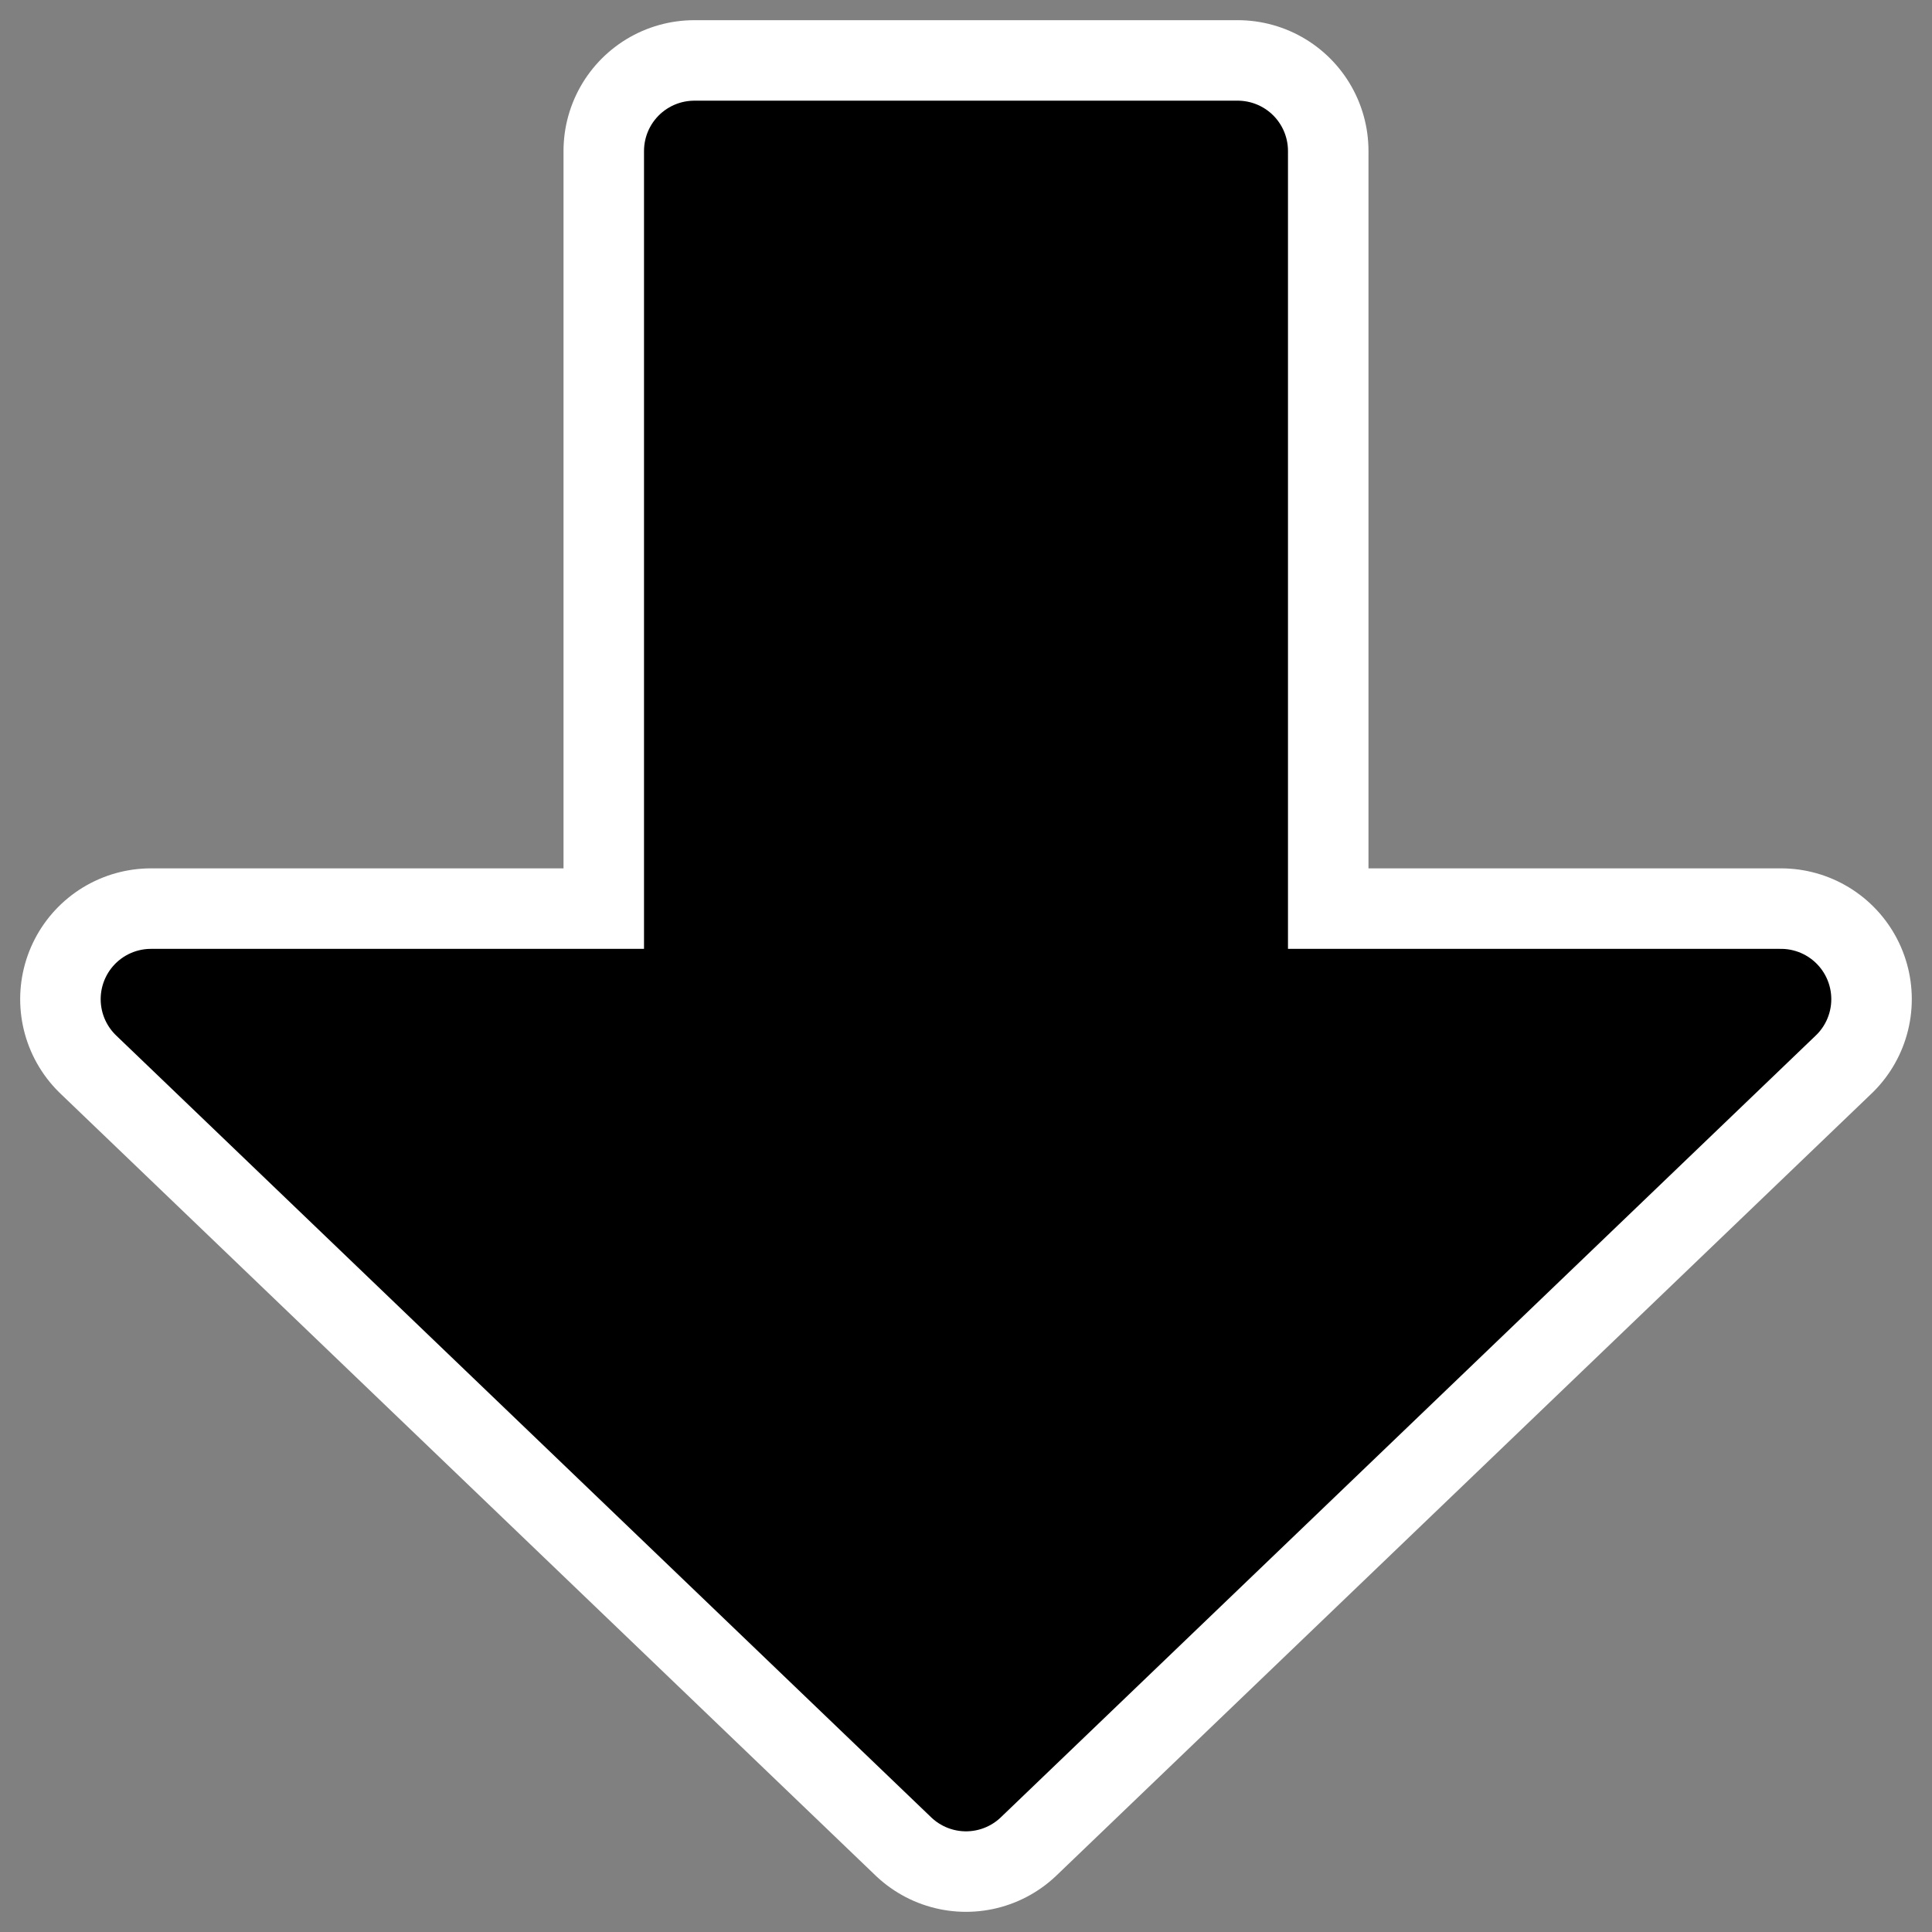
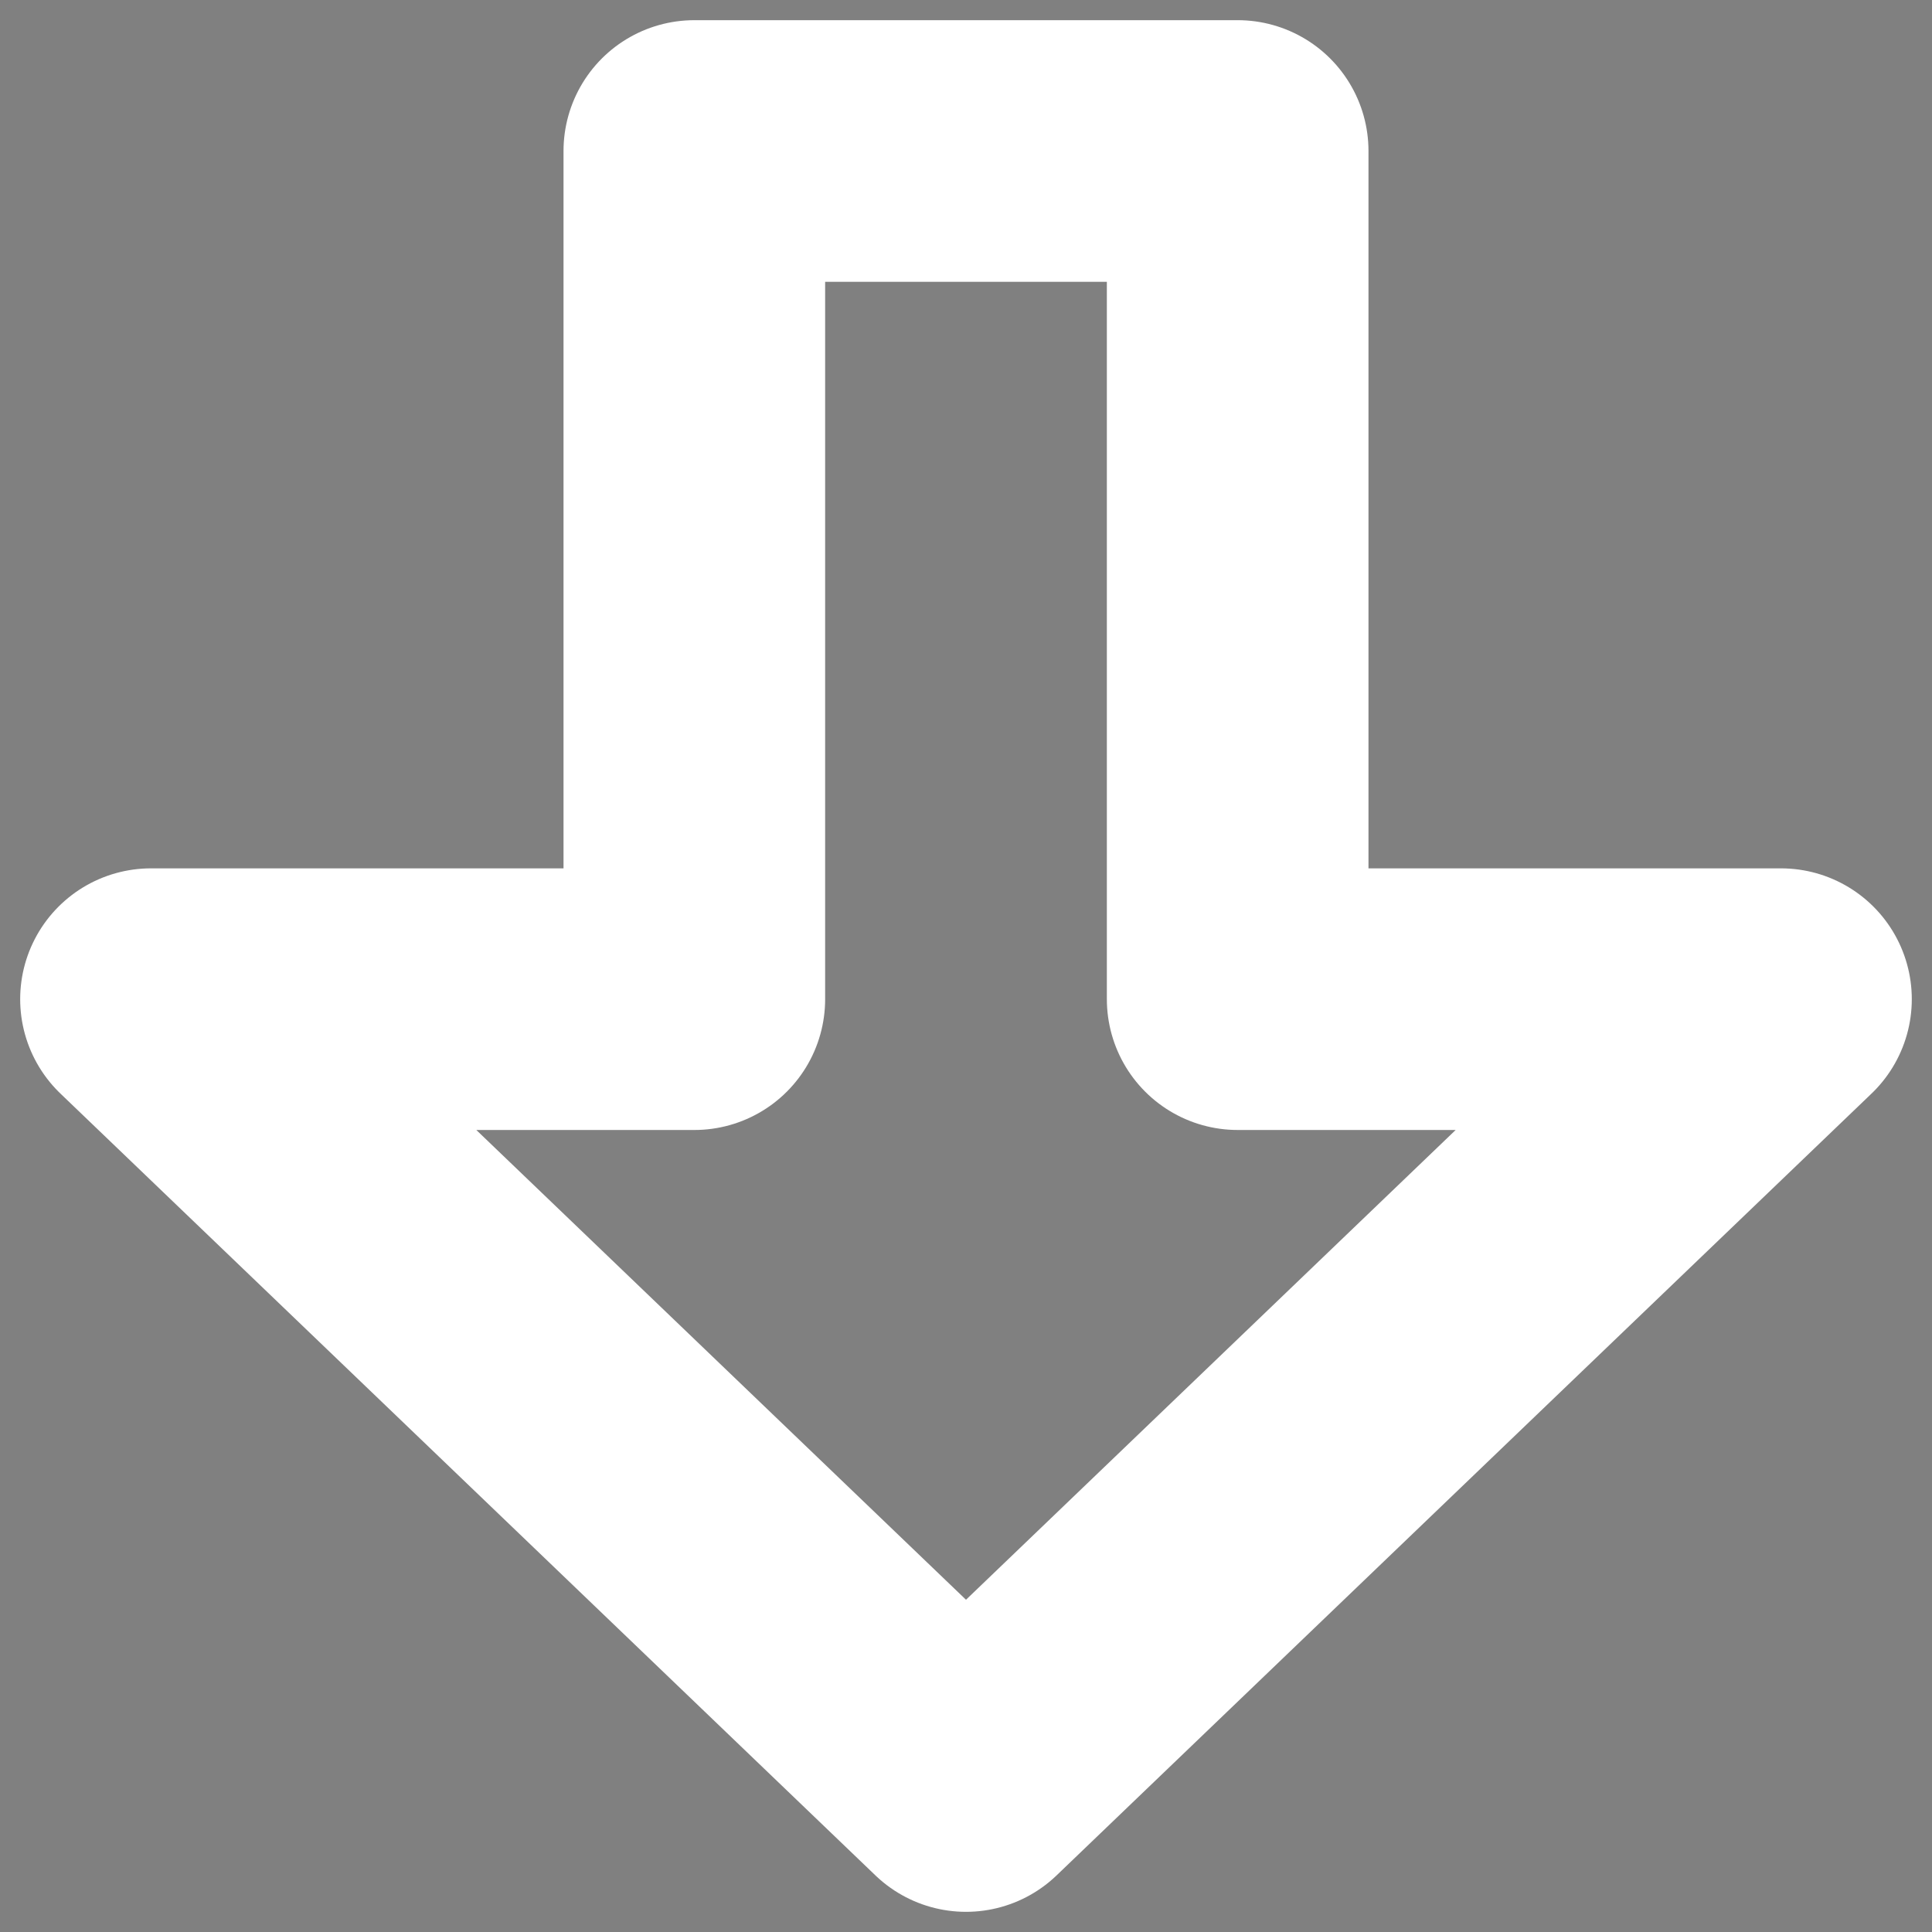
<svg xmlns="http://www.w3.org/2000/svg" xmlns:ns1="http://inkscape.sourceforge.net/DTD/sodipodi-0.dtd" _SVGFile__filename="oldscale/actions/goto.svg" ns1:version="0.32" version="1.0" viewBox="0 0 60 60">
  <rect x="0" y="0" width="60" height="60" fill="#808080" stroke="none" />
  <ns1:namedview bordercolor="#666666" borderopacity="1.0" pagecolor="#ffffff" />
  <path d="m4.689 31.03 25.311 24.281 25.31-24.281h-16.873v-26.341l-16.874 3e-4v26.341h-16.874z" fill="none" stroke="#fff" stroke-linecap="round" stroke-linejoin="round" stroke-width="8.125" ns1:nodetypes="cccccccc" />
-   <path d="m4.689 31.03 25.311 24.281 25.31-24.281h-16.873v-26.341l-16.874 3e-4v26.341h-16.874z" fill-rule="evenodd" stroke="#000" stroke-linecap="round" stroke-linejoin="round" stroke-width="3.125" ns1:nodetypes="cccccccc" />
</svg>